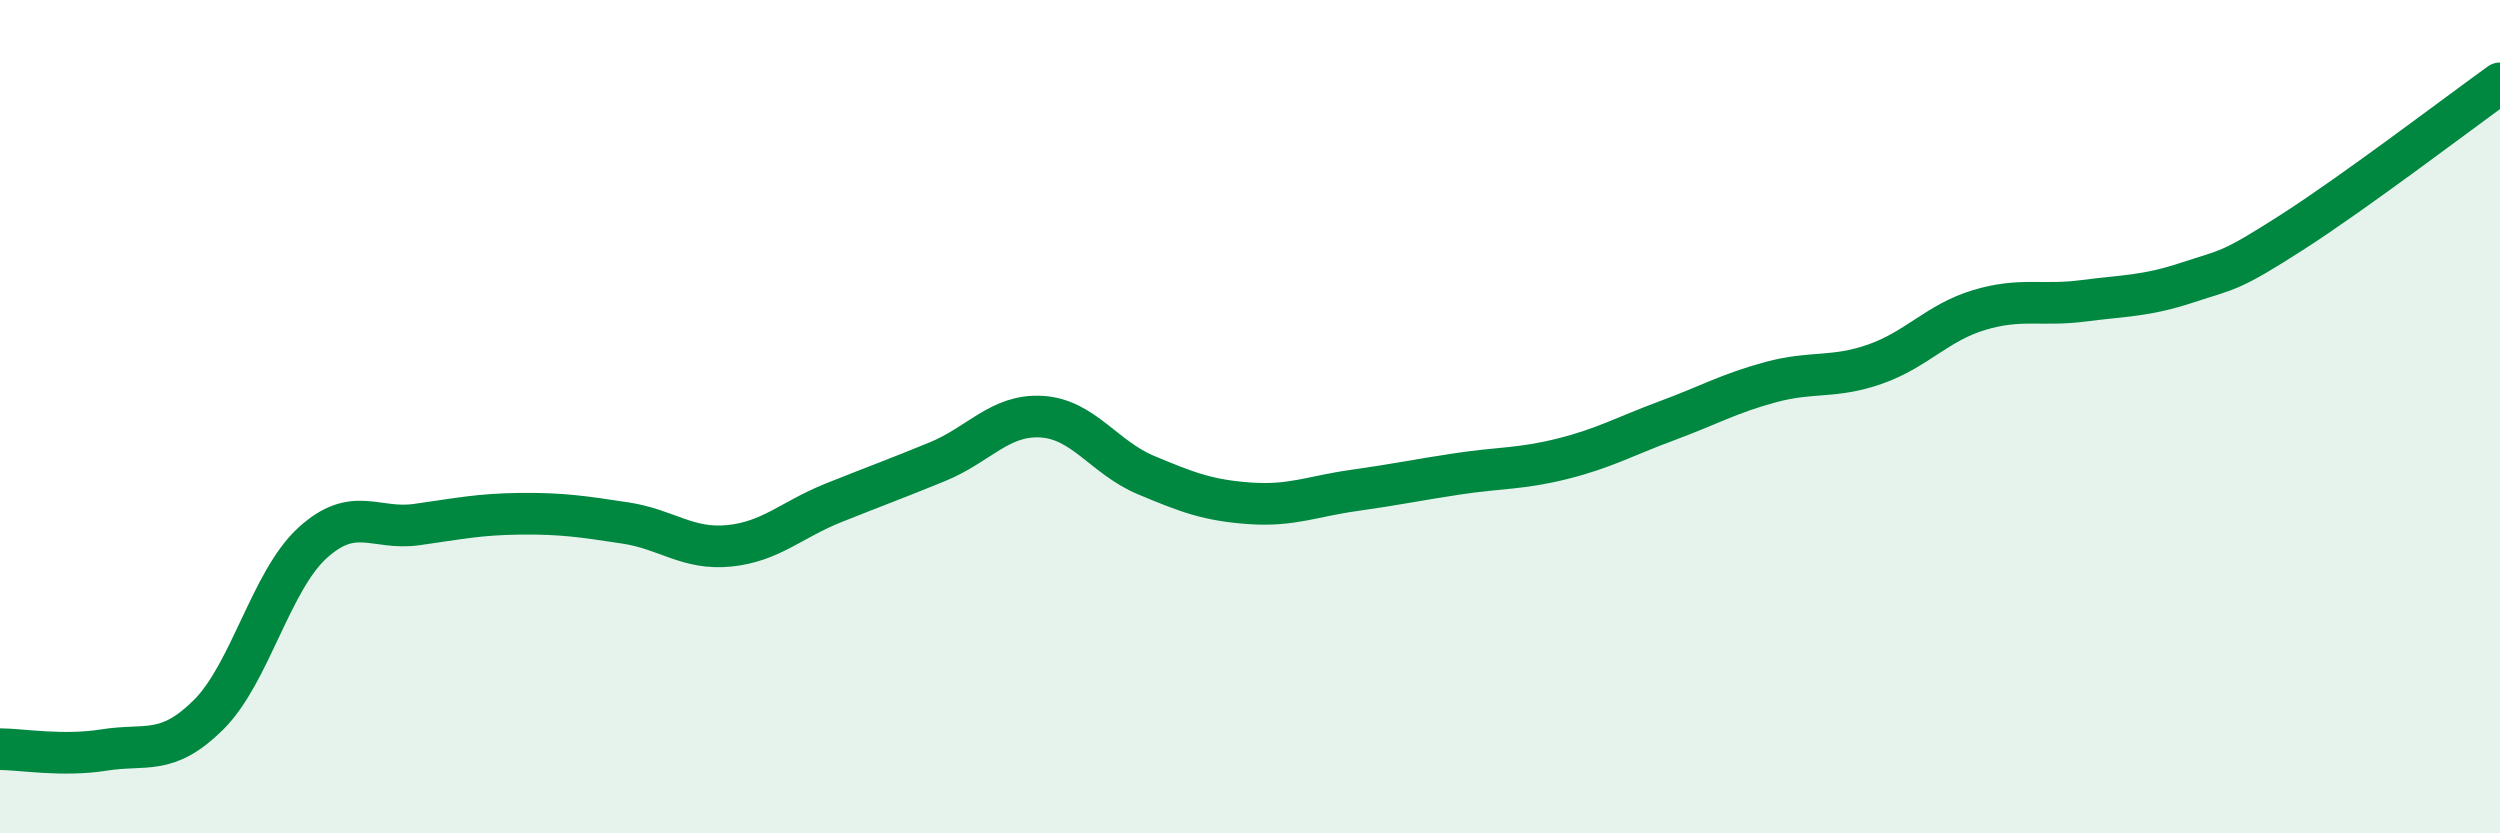
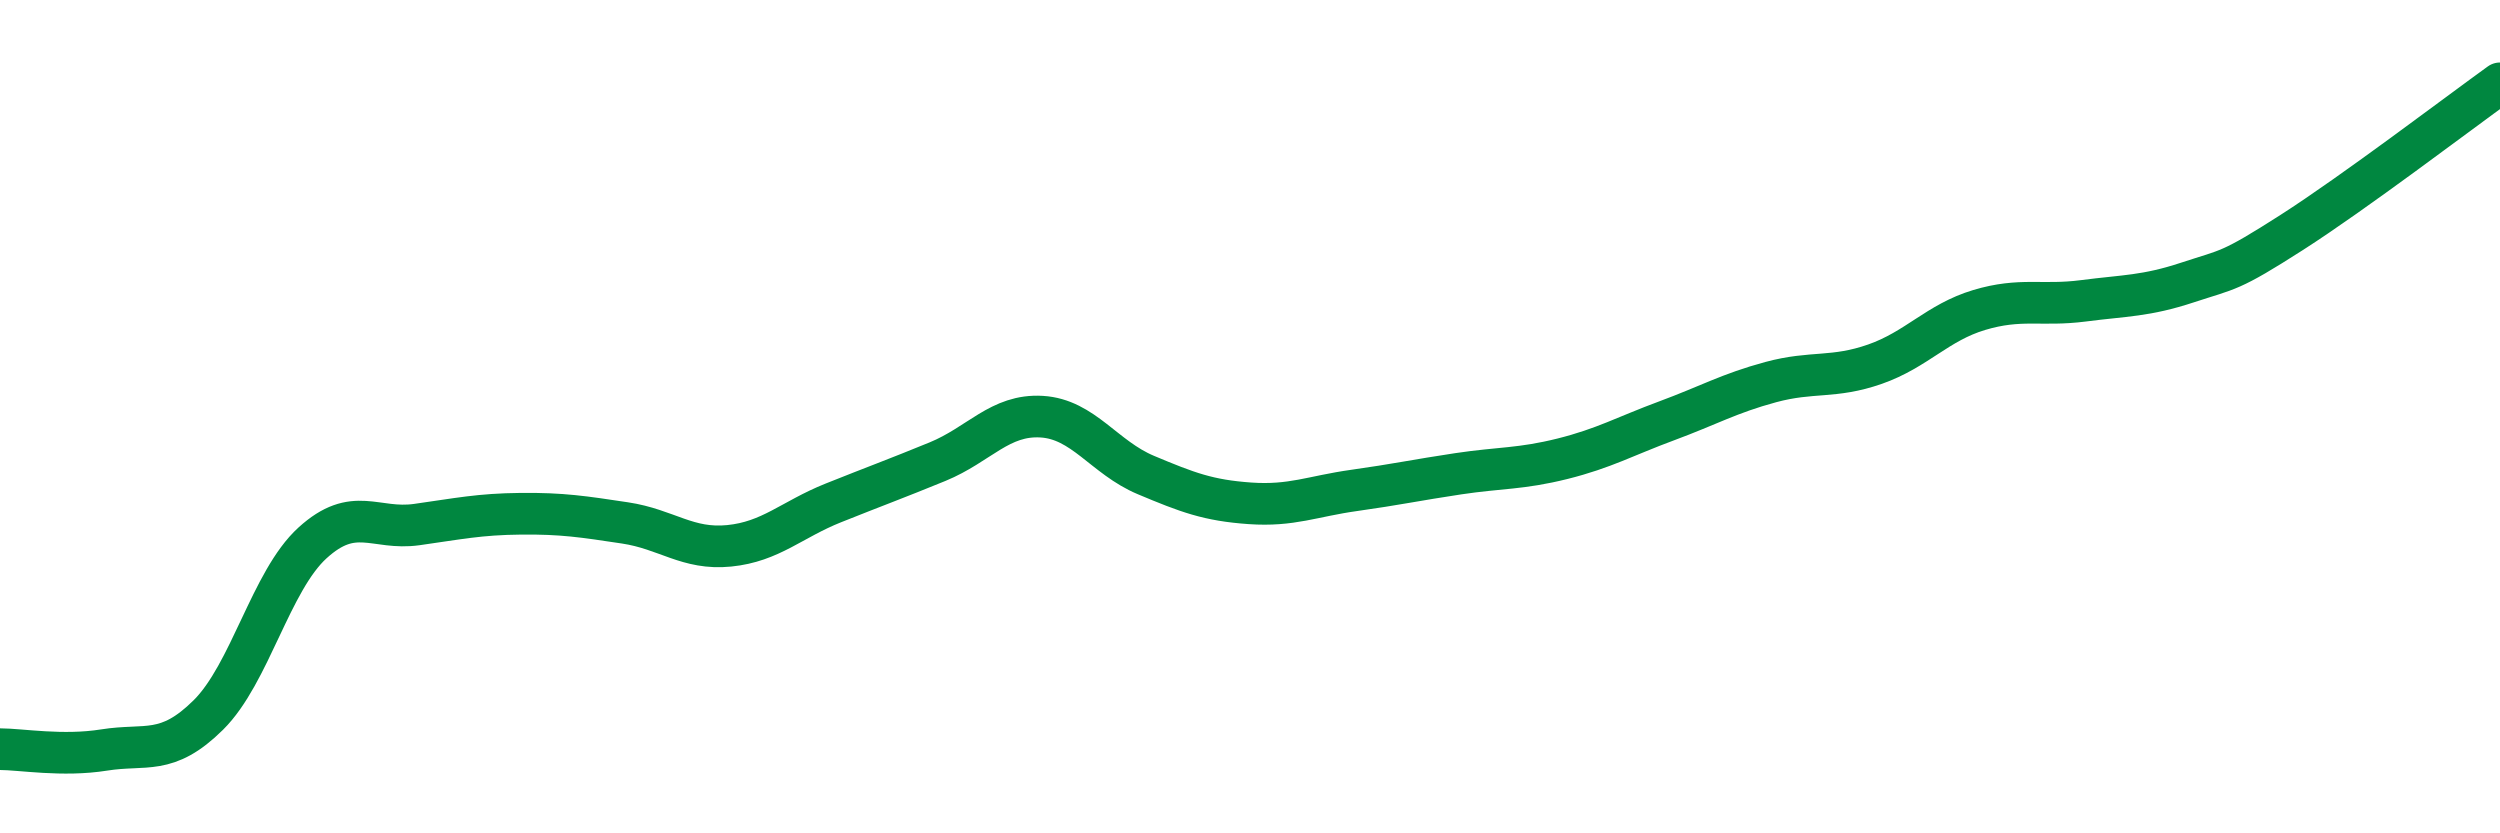
<svg xmlns="http://www.w3.org/2000/svg" width="60" height="20" viewBox="0 0 60 20">
-   <path d="M 0,17.98 C 0.5,17.98 1.5,18.16 2.5,18 C 3.5,17.84 4,18.15 5,17.16 C 6,16.17 6.5,13.94 7.5,13.03 C 8.5,12.12 9,12.73 10,12.59 C 11,12.45 11.5,12.34 12.5,12.33 C 13.5,12.32 14,12.4 15,12.55 C 16,12.7 16.5,13.2 17.5,13.1 C 18.5,13 19,12.47 20,12.07 C 21,11.67 21.5,11.49 22.5,11.08 C 23.5,10.67 24,9.94 25,10 C 26,10.06 26.5,10.98 27.5,11.4 C 28.5,11.82 29,12.01 30,12.08 C 31,12.15 31.5,11.91 32.5,11.77 C 33.5,11.63 34,11.52 35,11.37 C 36,11.22 36.5,11.26 37.5,11.01 C 38.5,10.76 39,10.47 40,10.1 C 41,9.73 41.5,9.44 42.5,9.17 C 43.5,8.9 44,9.09 45,8.74 C 46,8.39 46.5,7.74 47.5,7.44 C 48.5,7.14 49,7.35 50,7.22 C 51,7.09 51.5,7.11 52.5,6.78 C 53.5,6.45 53.5,6.54 55,5.58 C 56.5,4.62 59,2.72 60,2L60 20L0 20Z" fill="#008740" opacity="0.1" stroke-linecap="round" stroke-linejoin="round" />
  <path d="M 0,17.98 C 0.5,17.98 1.5,18.16 2.5,18 C 3.5,17.84 4,18.15 5,17.16 C 6,16.17 6.5,13.94 7.5,13.03 C 8.5,12.12 9,12.73 10,12.59 C 11,12.45 11.5,12.34 12.5,12.33 C 13.5,12.32 14,12.4 15,12.55 C 16,12.7 16.5,13.2 17.5,13.1 C 18.5,13 19,12.47 20,12.07 C 21,11.67 21.5,11.49 22.5,11.08 C 23.5,10.67 24,9.94 25,10 C 26,10.06 26.5,10.98 27.5,11.4 C 28.5,11.82 29,12.01 30,12.08 C 31,12.15 31.5,11.91 32.5,11.77 C 33.5,11.63 34,11.52 35,11.37 C 36,11.22 36.5,11.26 37.5,11.01 C 38.5,10.76 39,10.47 40,10.1 C 41,9.73 41.5,9.44 42.5,9.17 C 43.5,8.9 44,9.09 45,8.74 C 46,8.39 46.5,7.74 47.5,7.44 C 48.5,7.14 49,7.35 50,7.22 C 51,7.09 51.5,7.11 52.5,6.78 C 53.5,6.45 53.5,6.54 55,5.58 C 56.5,4.62 59,2.72 60,2" stroke="#008740" stroke-width="1" fill="none" stroke-linecap="round" stroke-linejoin="round" />
</svg>